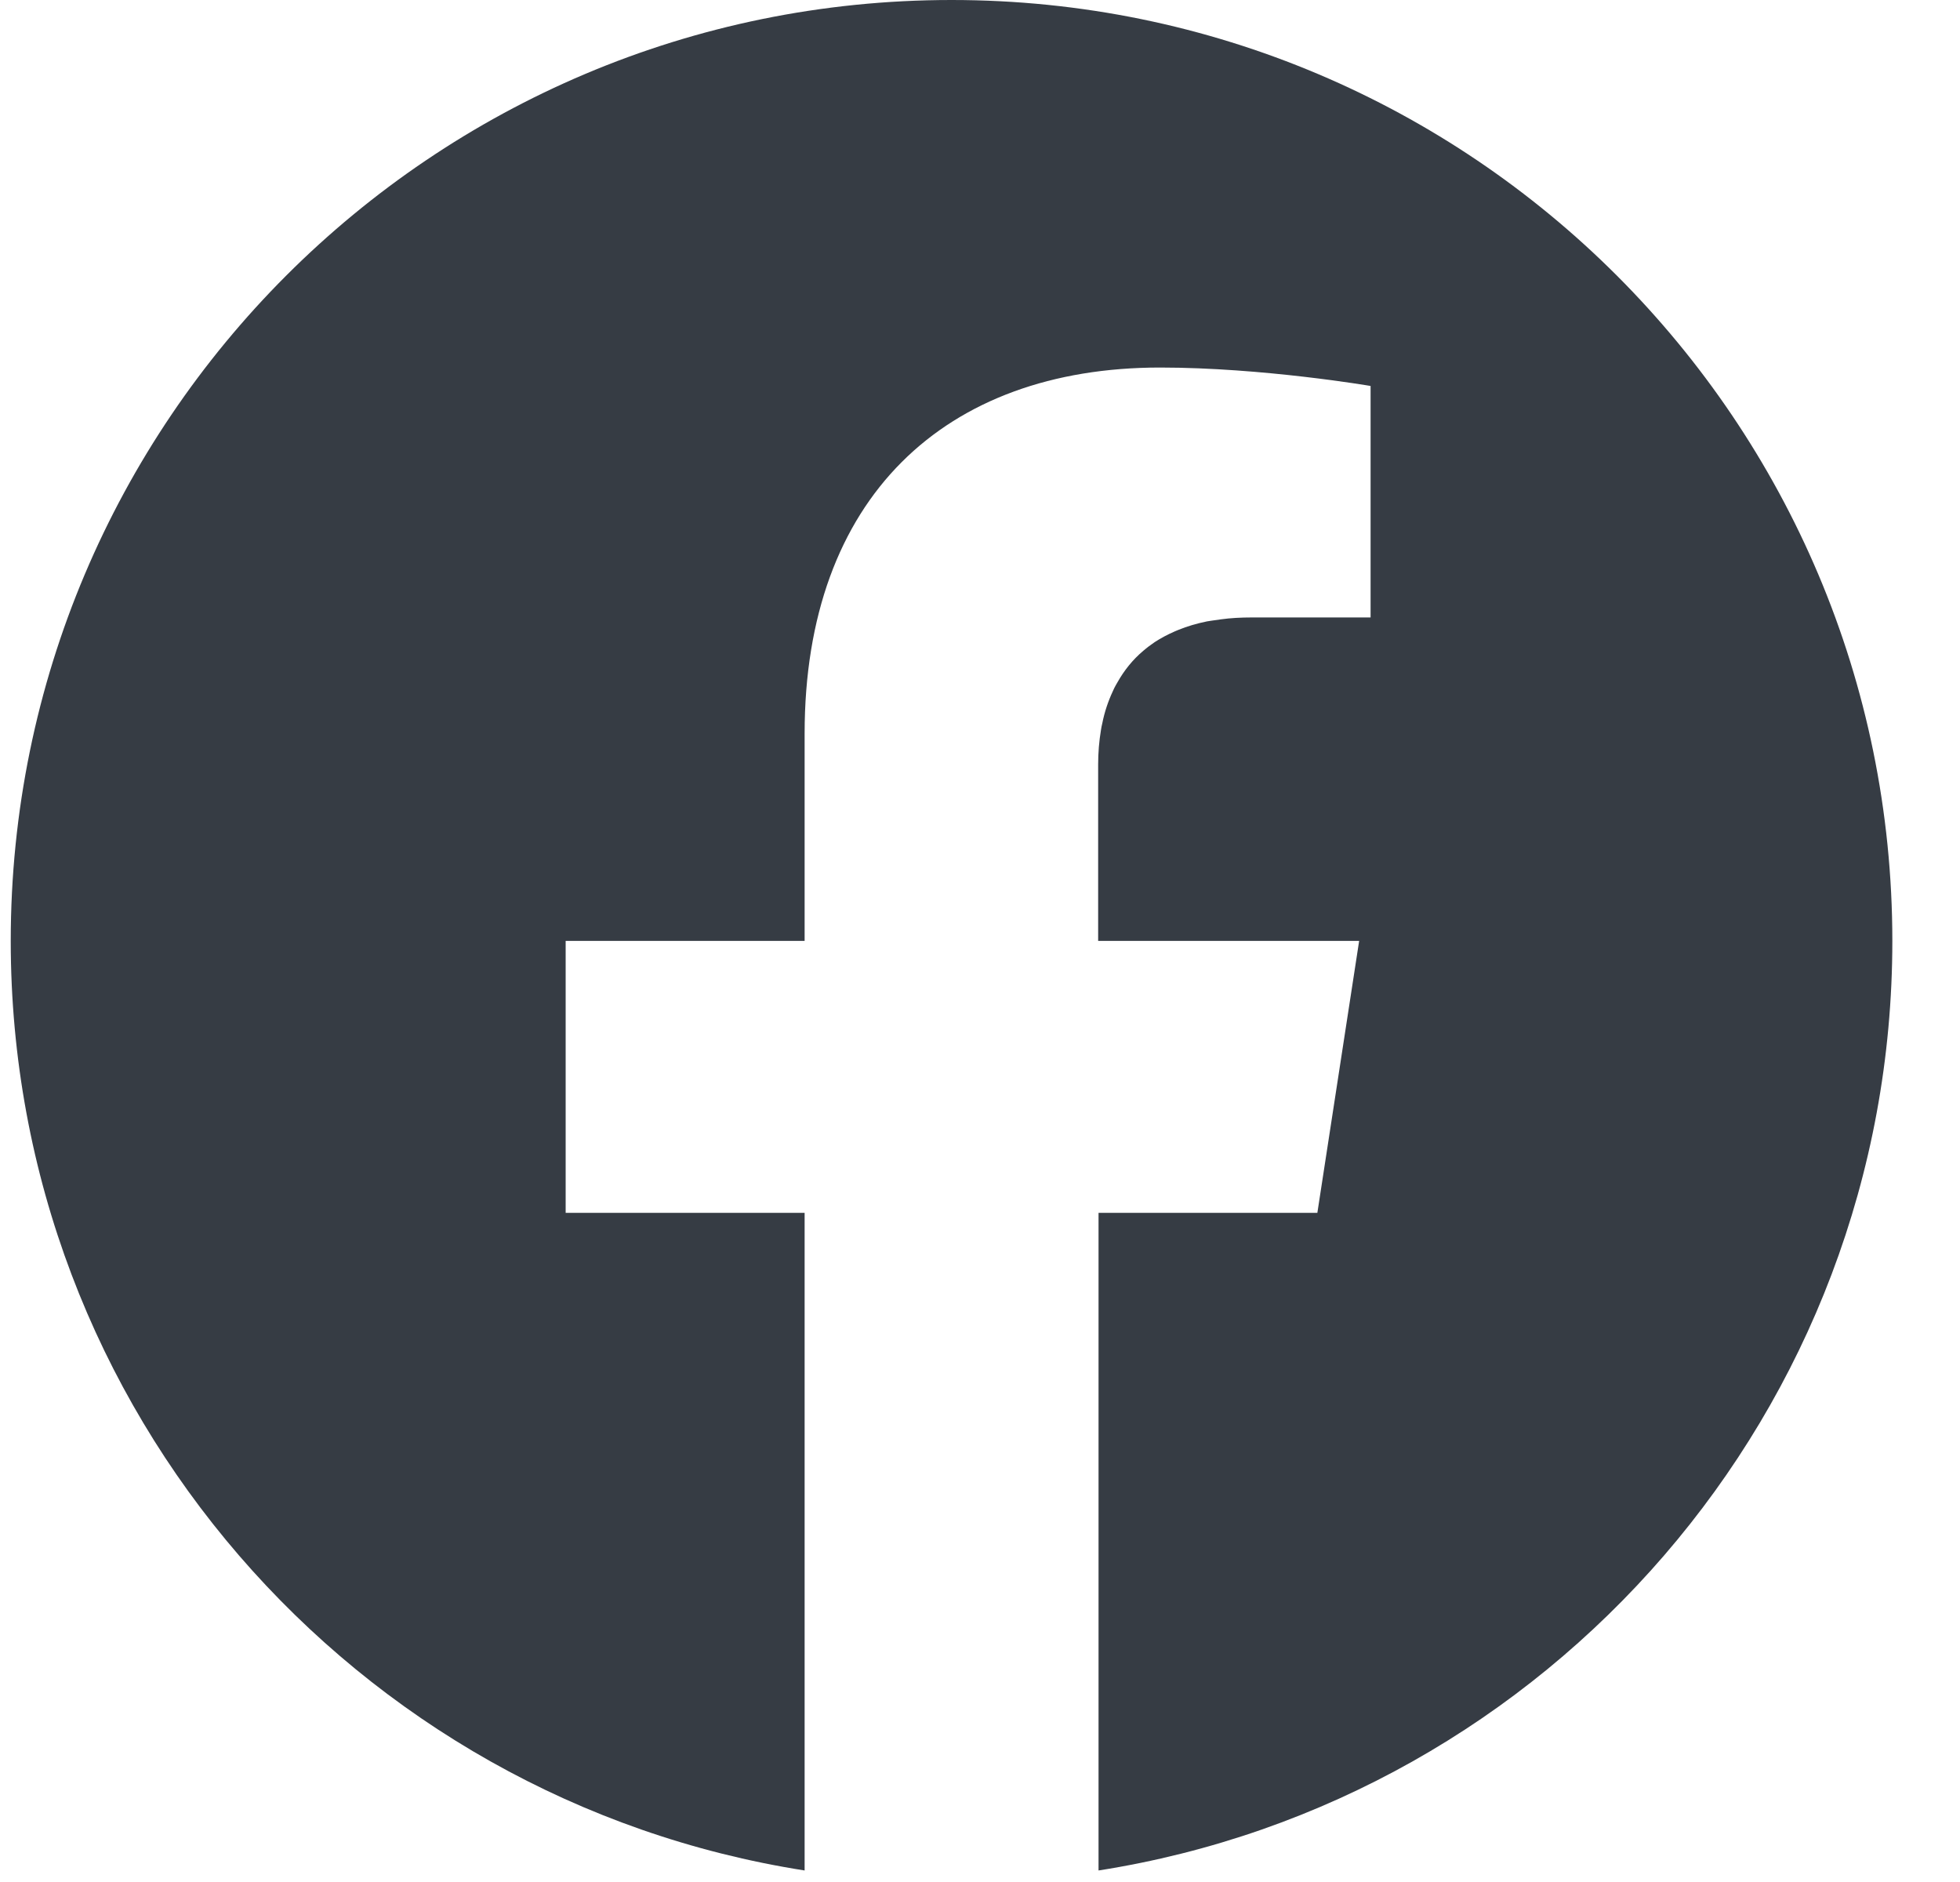
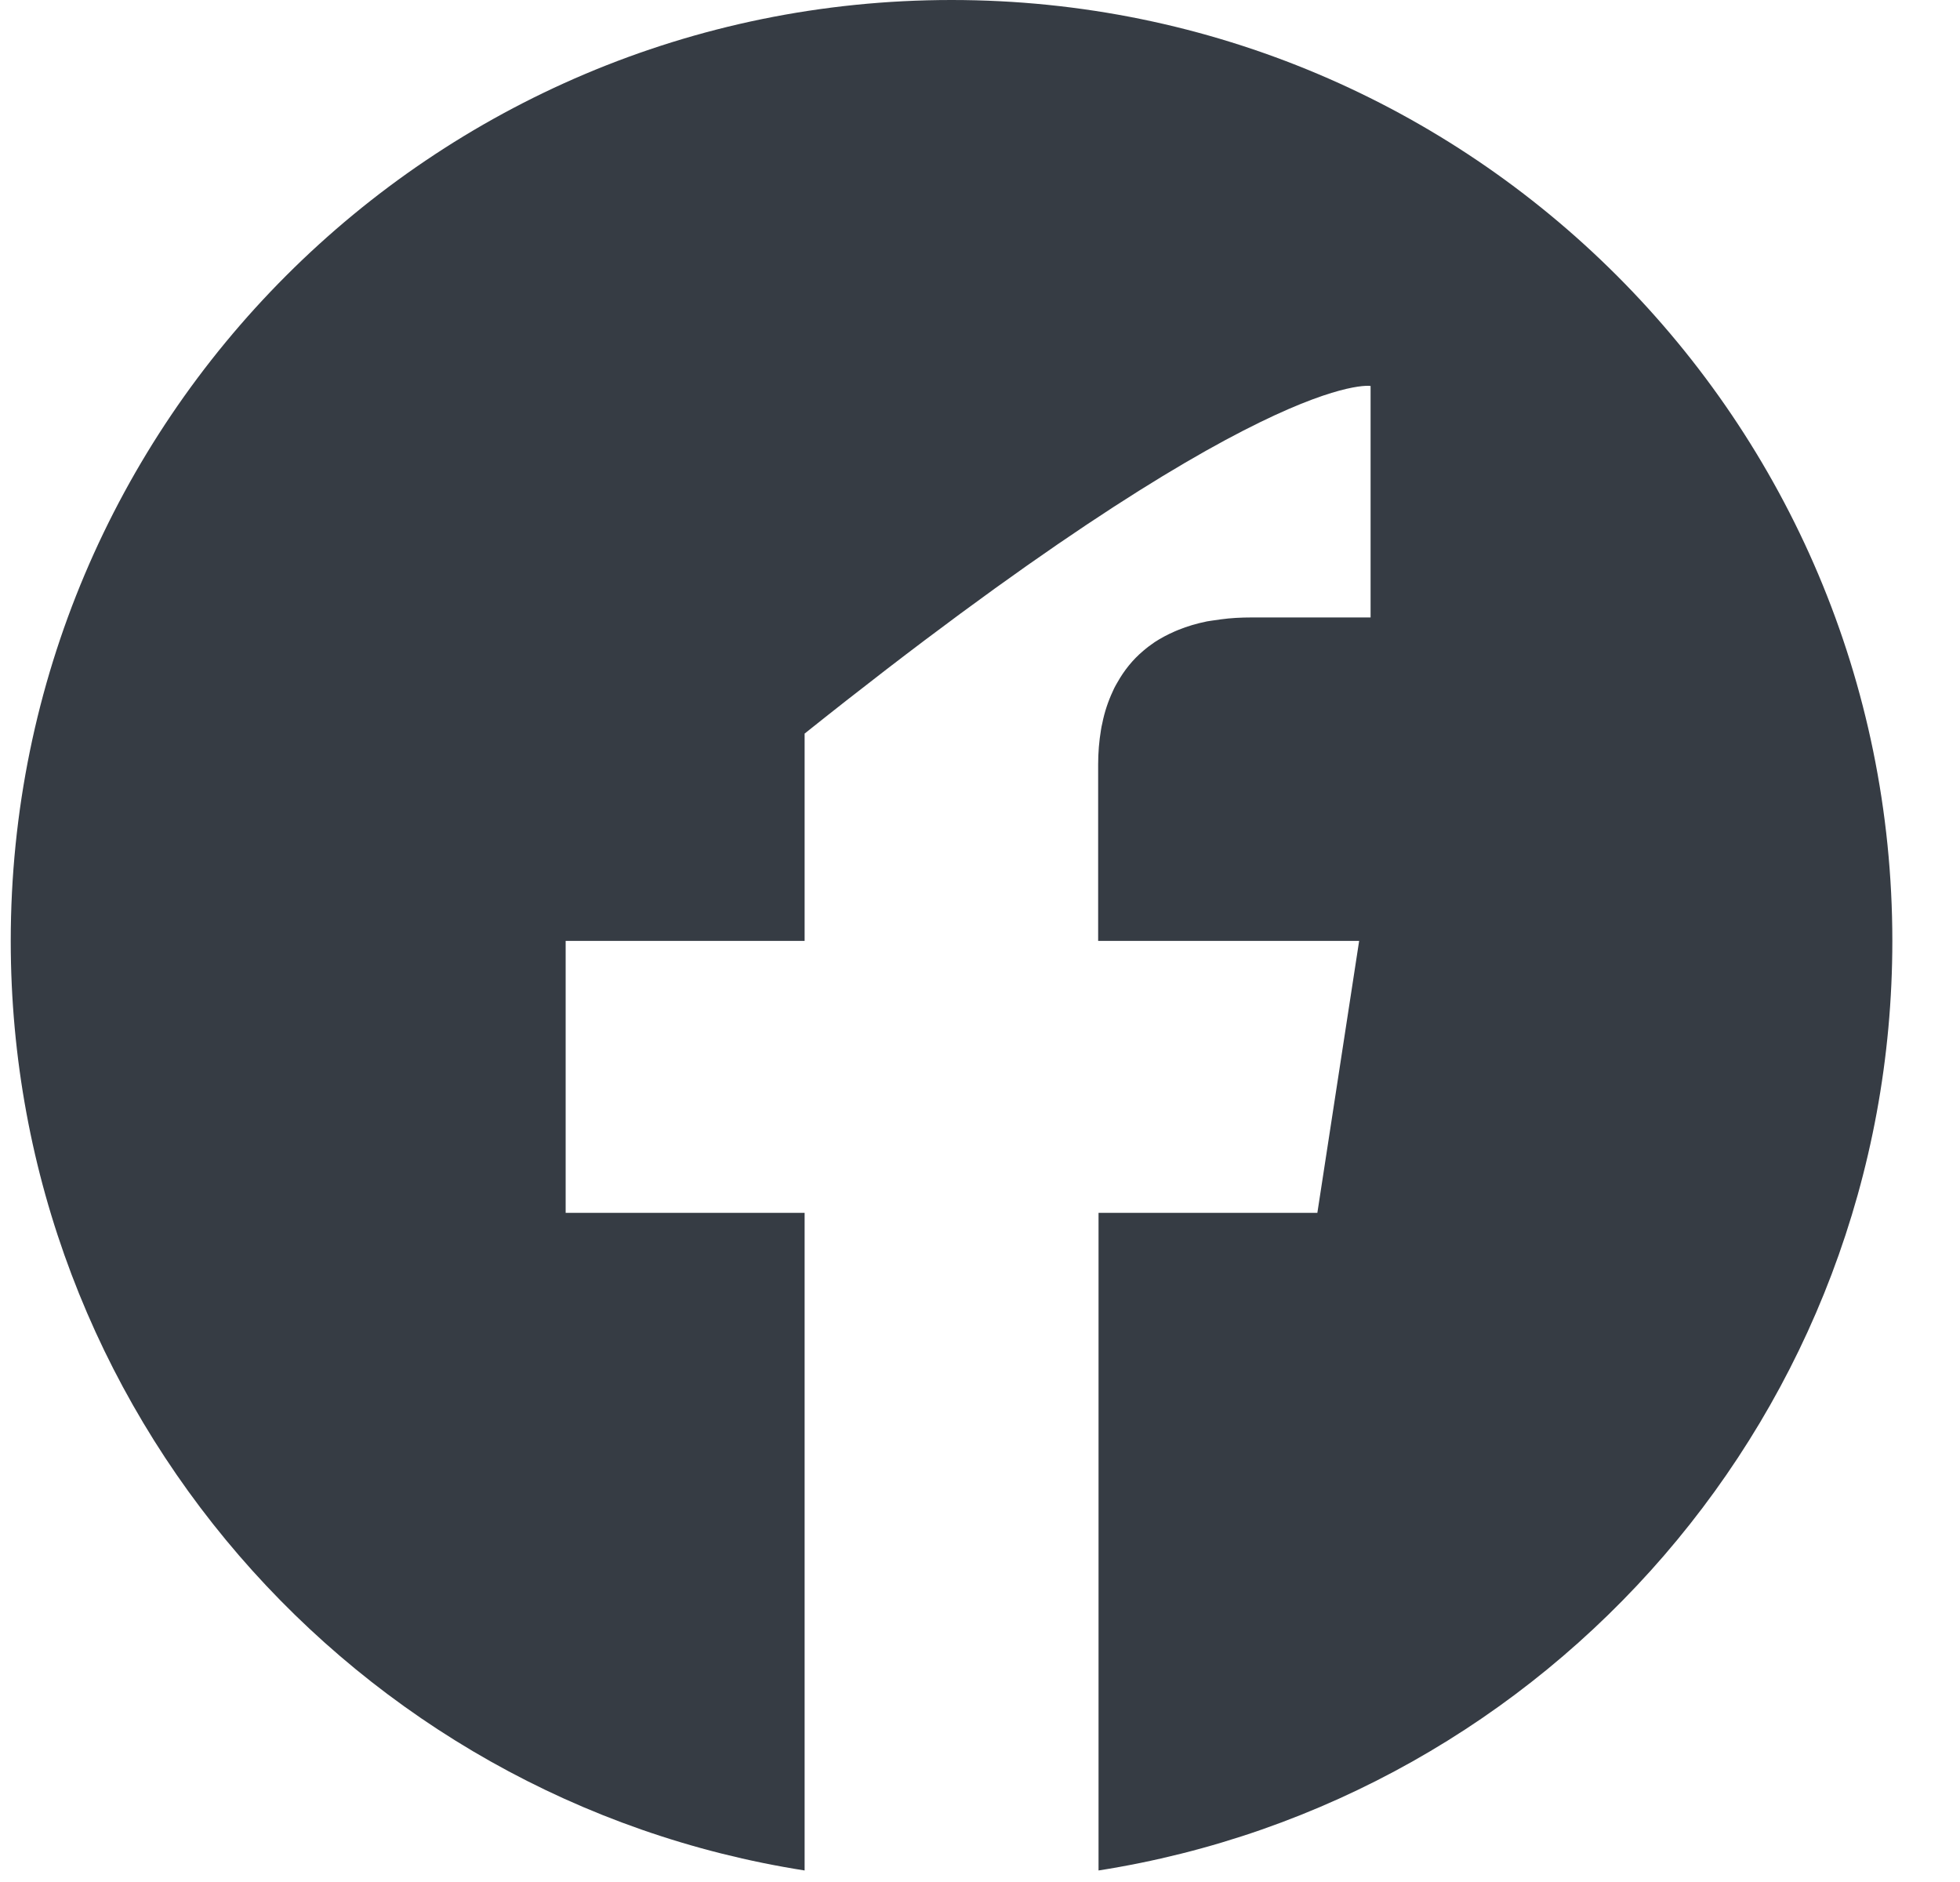
<svg xmlns="http://www.w3.org/2000/svg" width="25" height="24" viewBox="0 0 25 24" fill="none">
-   <path d="M12.137 -0C5.508 -0 0.137 5.371 0.137 11.999C0.137 17.99 4.524 22.953 10.263 23.853V15.467H7.215V11.999H10.263V9.355C10.263 6.348 12.053 4.687 14.796 4.687C16.109 4.687 17.482 4.922 17.482 4.922V7.874H15.968C15.828 7.874 15.696 7.881 15.574 7.898C15.533 7.903 15.492 7.91 15.454 7.915C15.435 7.917 15.416 7.922 15.396 7.924C15.264 7.951 15.142 7.987 15.032 8.032C15.015 8.04 15 8.044 14.984 8.052C14.892 8.092 14.806 8.138 14.729 8.188C14.679 8.222 14.628 8.26 14.583 8.299C14.446 8.414 14.338 8.551 14.254 8.7C14.247 8.712 14.24 8.724 14.232 8.738C14.218 8.762 14.206 8.788 14.194 8.815C14.134 8.944 14.088 9.081 14.06 9.223C14.052 9.252 14.048 9.28 14.043 9.309C14.019 9.453 14.007 9.6 14.007 9.748V11.999H17.336L16.803 15.467H14.012V23.853C19.75 22.953 24.137 17.99 24.137 11.999C24.137 5.371 18.766 -0 12.137 -0Z" fill="#363C44" />
+   <path d="M12.137 -0C5.508 -0 0.137 5.371 0.137 11.999C0.137 17.99 4.524 22.953 10.263 23.853V15.467H7.215V11.999H10.263V9.355C16.109 4.687 17.482 4.922 17.482 4.922V7.874H15.968C15.828 7.874 15.696 7.881 15.574 7.898C15.533 7.903 15.492 7.91 15.454 7.915C15.435 7.917 15.416 7.922 15.396 7.924C15.264 7.951 15.142 7.987 15.032 8.032C15.015 8.04 15 8.044 14.984 8.052C14.892 8.092 14.806 8.138 14.729 8.188C14.679 8.222 14.628 8.26 14.583 8.299C14.446 8.414 14.338 8.551 14.254 8.7C14.247 8.712 14.24 8.724 14.232 8.738C14.218 8.762 14.206 8.788 14.194 8.815C14.134 8.944 14.088 9.081 14.06 9.223C14.052 9.252 14.048 9.28 14.043 9.309C14.019 9.453 14.007 9.6 14.007 9.748V11.999H17.336L16.803 15.467H14.012V23.853C19.75 22.953 24.137 17.99 24.137 11.999C24.137 5.371 18.766 -0 12.137 -0Z" fill="#363C44" />
</svg>